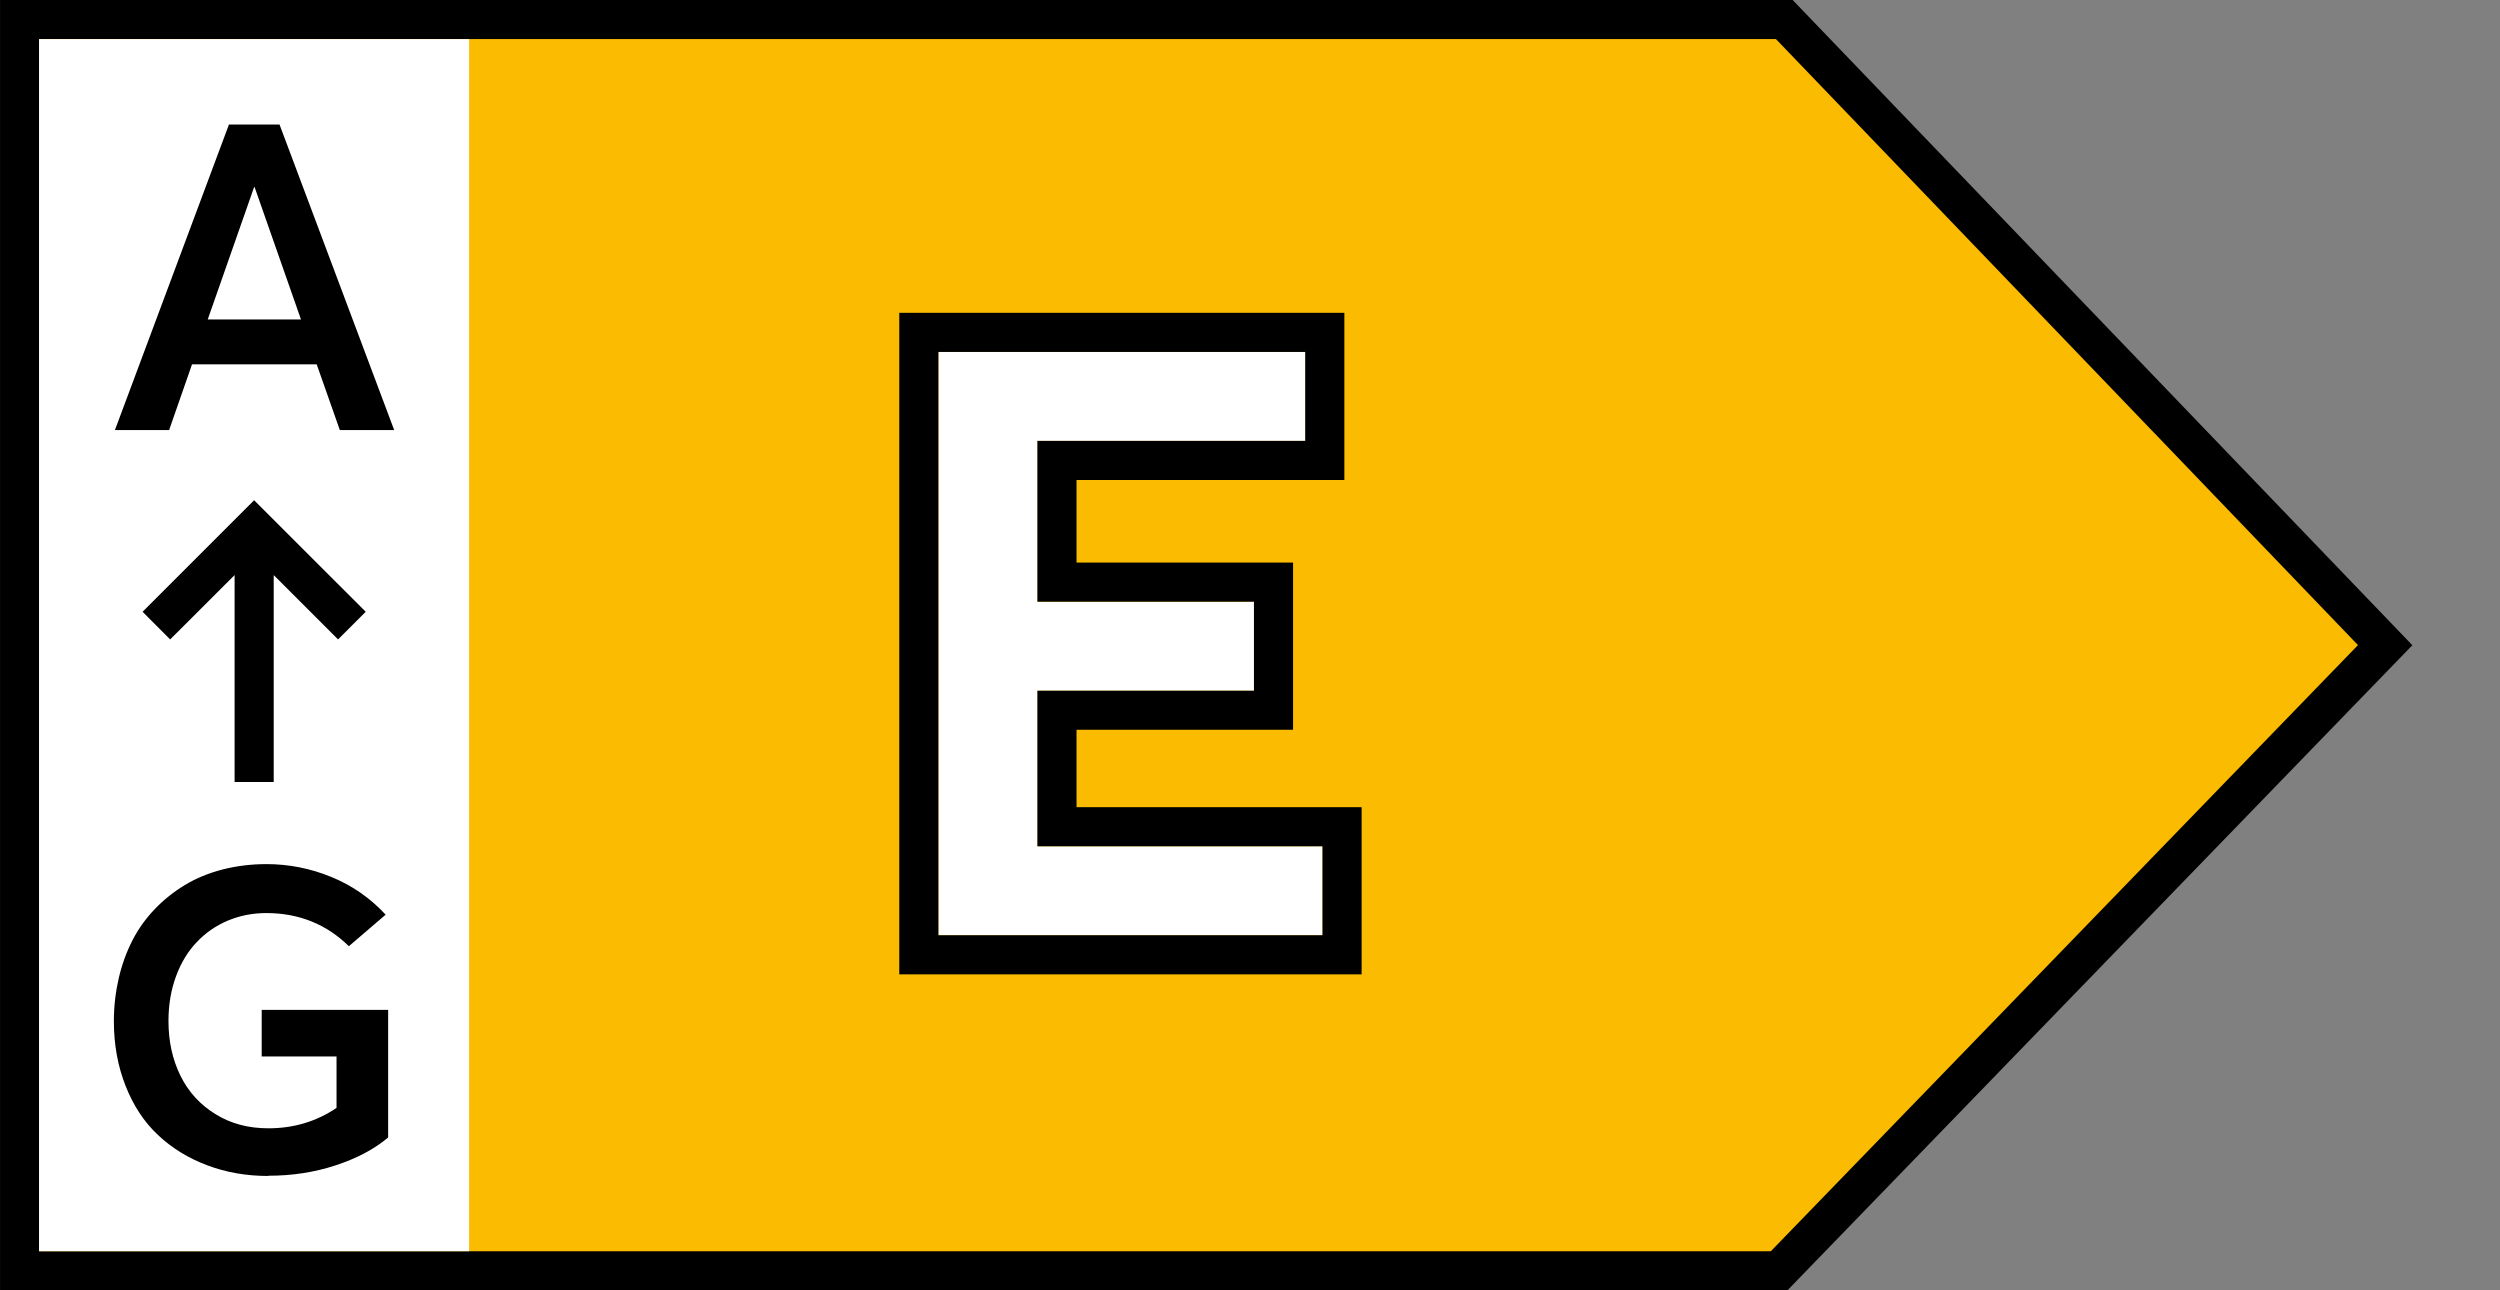
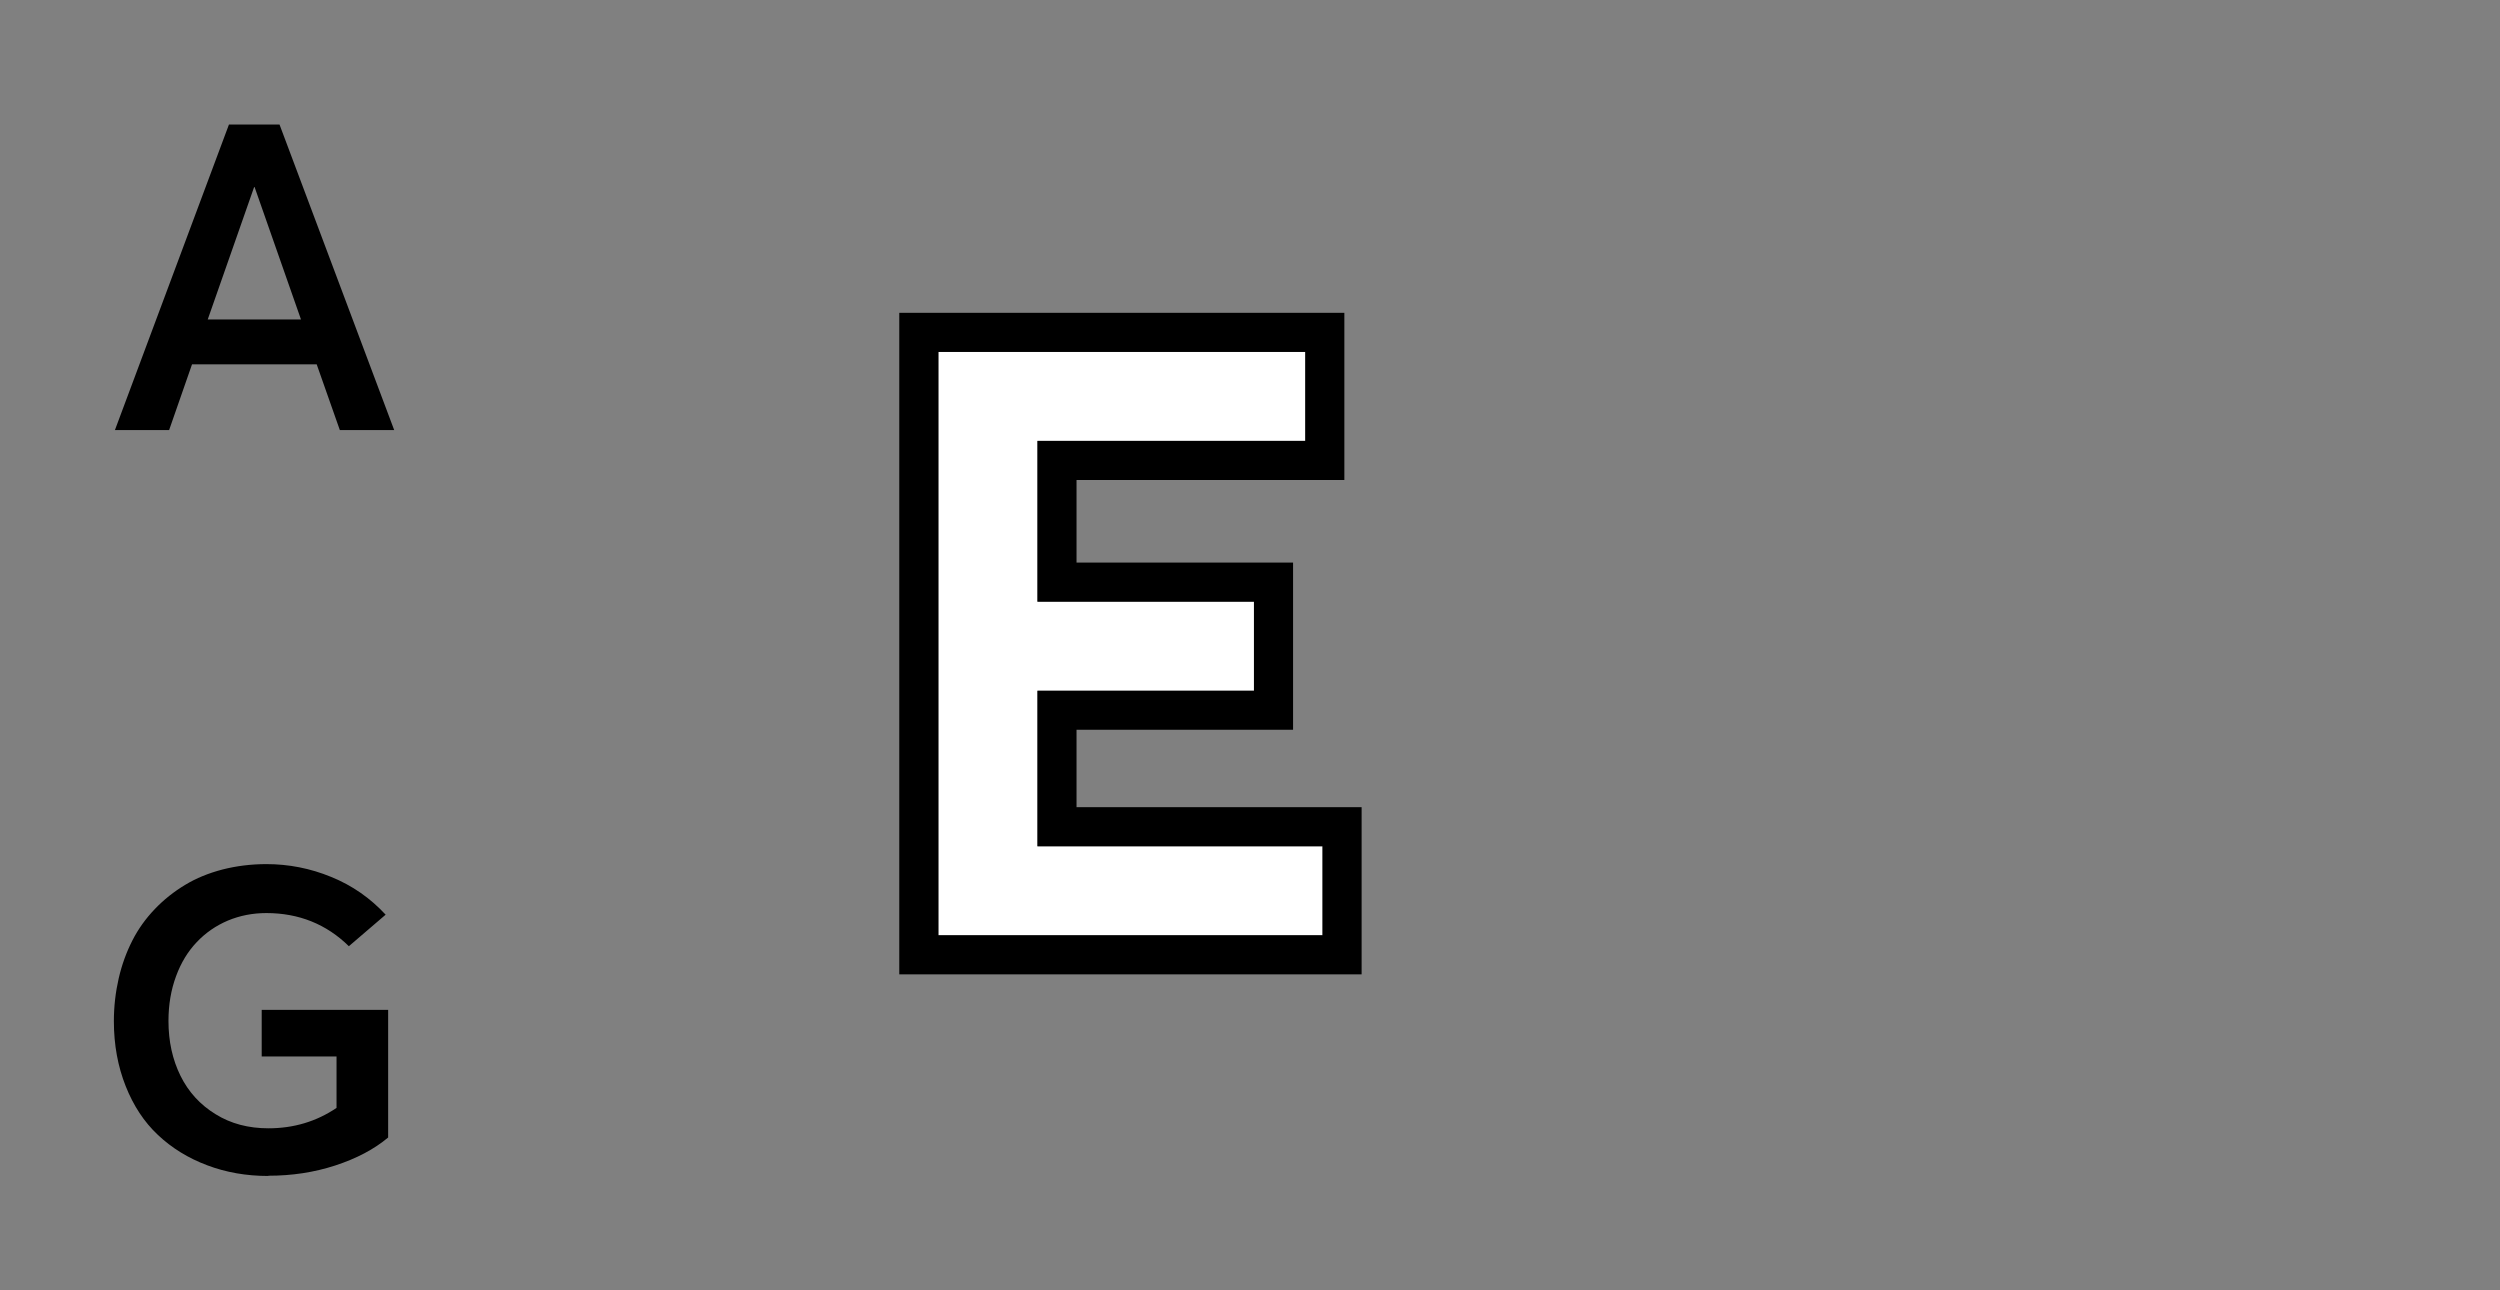
<svg xmlns="http://www.w3.org/2000/svg" width="31" height="16" viewBox="0 0 31 16" fill="none">
  <rect x="0" y="0" width="31" height="16" fill="#808080" stroke="none" />
-   <path d="M22.125 0.242H0.243V15.758H22.061L29.576 8L22.125 0.242Z" fill="#FABB00" stroke="black" stroke-width="0.485" />
-   <rect x="0.484" y="0.485" width="5.333" height="15.03" fill="white" />
  <path d="M4.214 5.333H4.888L3.466 1.544H2.839L1.425 5.333H2.097L2.381 4.518H3.927L4.214 5.333ZM2.576 3.961L3.151 2.32H3.157L3.732 3.961H2.576Z" fill="black" />
  <path d="M3.329 14.579C3.618 14.579 3.894 14.538 4.157 14.452C4.42 14.366 4.639 14.251 4.813 14.105V12.522H3.245V13.1H4.173V13.738C3.923 13.907 3.641 13.991 3.329 13.991C3.081 13.991 2.863 13.934 2.673 13.816C2.482 13.699 2.337 13.54 2.238 13.34C2.139 13.139 2.089 12.913 2.089 12.66C2.089 12.46 2.12 12.275 2.183 12.105C2.245 11.936 2.331 11.796 2.441 11.681C2.55 11.566 2.678 11.478 2.826 11.415C2.975 11.353 3.133 11.322 3.303 11.322C3.706 11.322 4.048 11.46 4.326 11.733L4.782 11.342C4.592 11.137 4.368 10.98 4.107 10.874C3.847 10.767 3.579 10.715 3.303 10.715C3.113 10.715 2.93 10.738 2.758 10.782C2.587 10.827 2.433 10.889 2.295 10.973C2.157 11.056 2.032 11.155 1.92 11.272C1.808 11.389 1.714 11.519 1.641 11.663C1.568 11.806 1.511 11.962 1.472 12.131C1.433 12.301 1.412 12.478 1.412 12.663C1.412 12.957 1.462 13.225 1.558 13.467C1.654 13.71 1.787 13.913 1.959 14.074C2.131 14.236 2.334 14.361 2.568 14.449C2.803 14.538 3.055 14.582 3.326 14.582L3.329 14.579Z" fill="black" />
-   <path fill-rule="evenodd" clip-rule="evenodd" d="M3.151 6.203L4.535 7.586L4.192 7.929L3.394 7.131V9.697H2.909V7.131L2.11 7.929L1.768 7.586L3.151 6.203Z" fill="black" />
  <path d="M11.637 11.597H16.399V10.494H12.865V8.565H15.549V7.461H12.865V5.467H16.186V4.364H11.637V11.597Z" fill="white" />
  <path fill-rule="evenodd" clip-rule="evenodd" d="M11.151 12.082V3.879H16.67V5.952H13.349V6.976H16.034V9.049H13.349V10.009H16.884V12.082H11.151ZM16.399 10.494V11.597H11.636V4.364H16.185V5.467H12.864V7.461H15.549V8.565H12.864V10.494H16.399Z" fill="black" />
</svg>